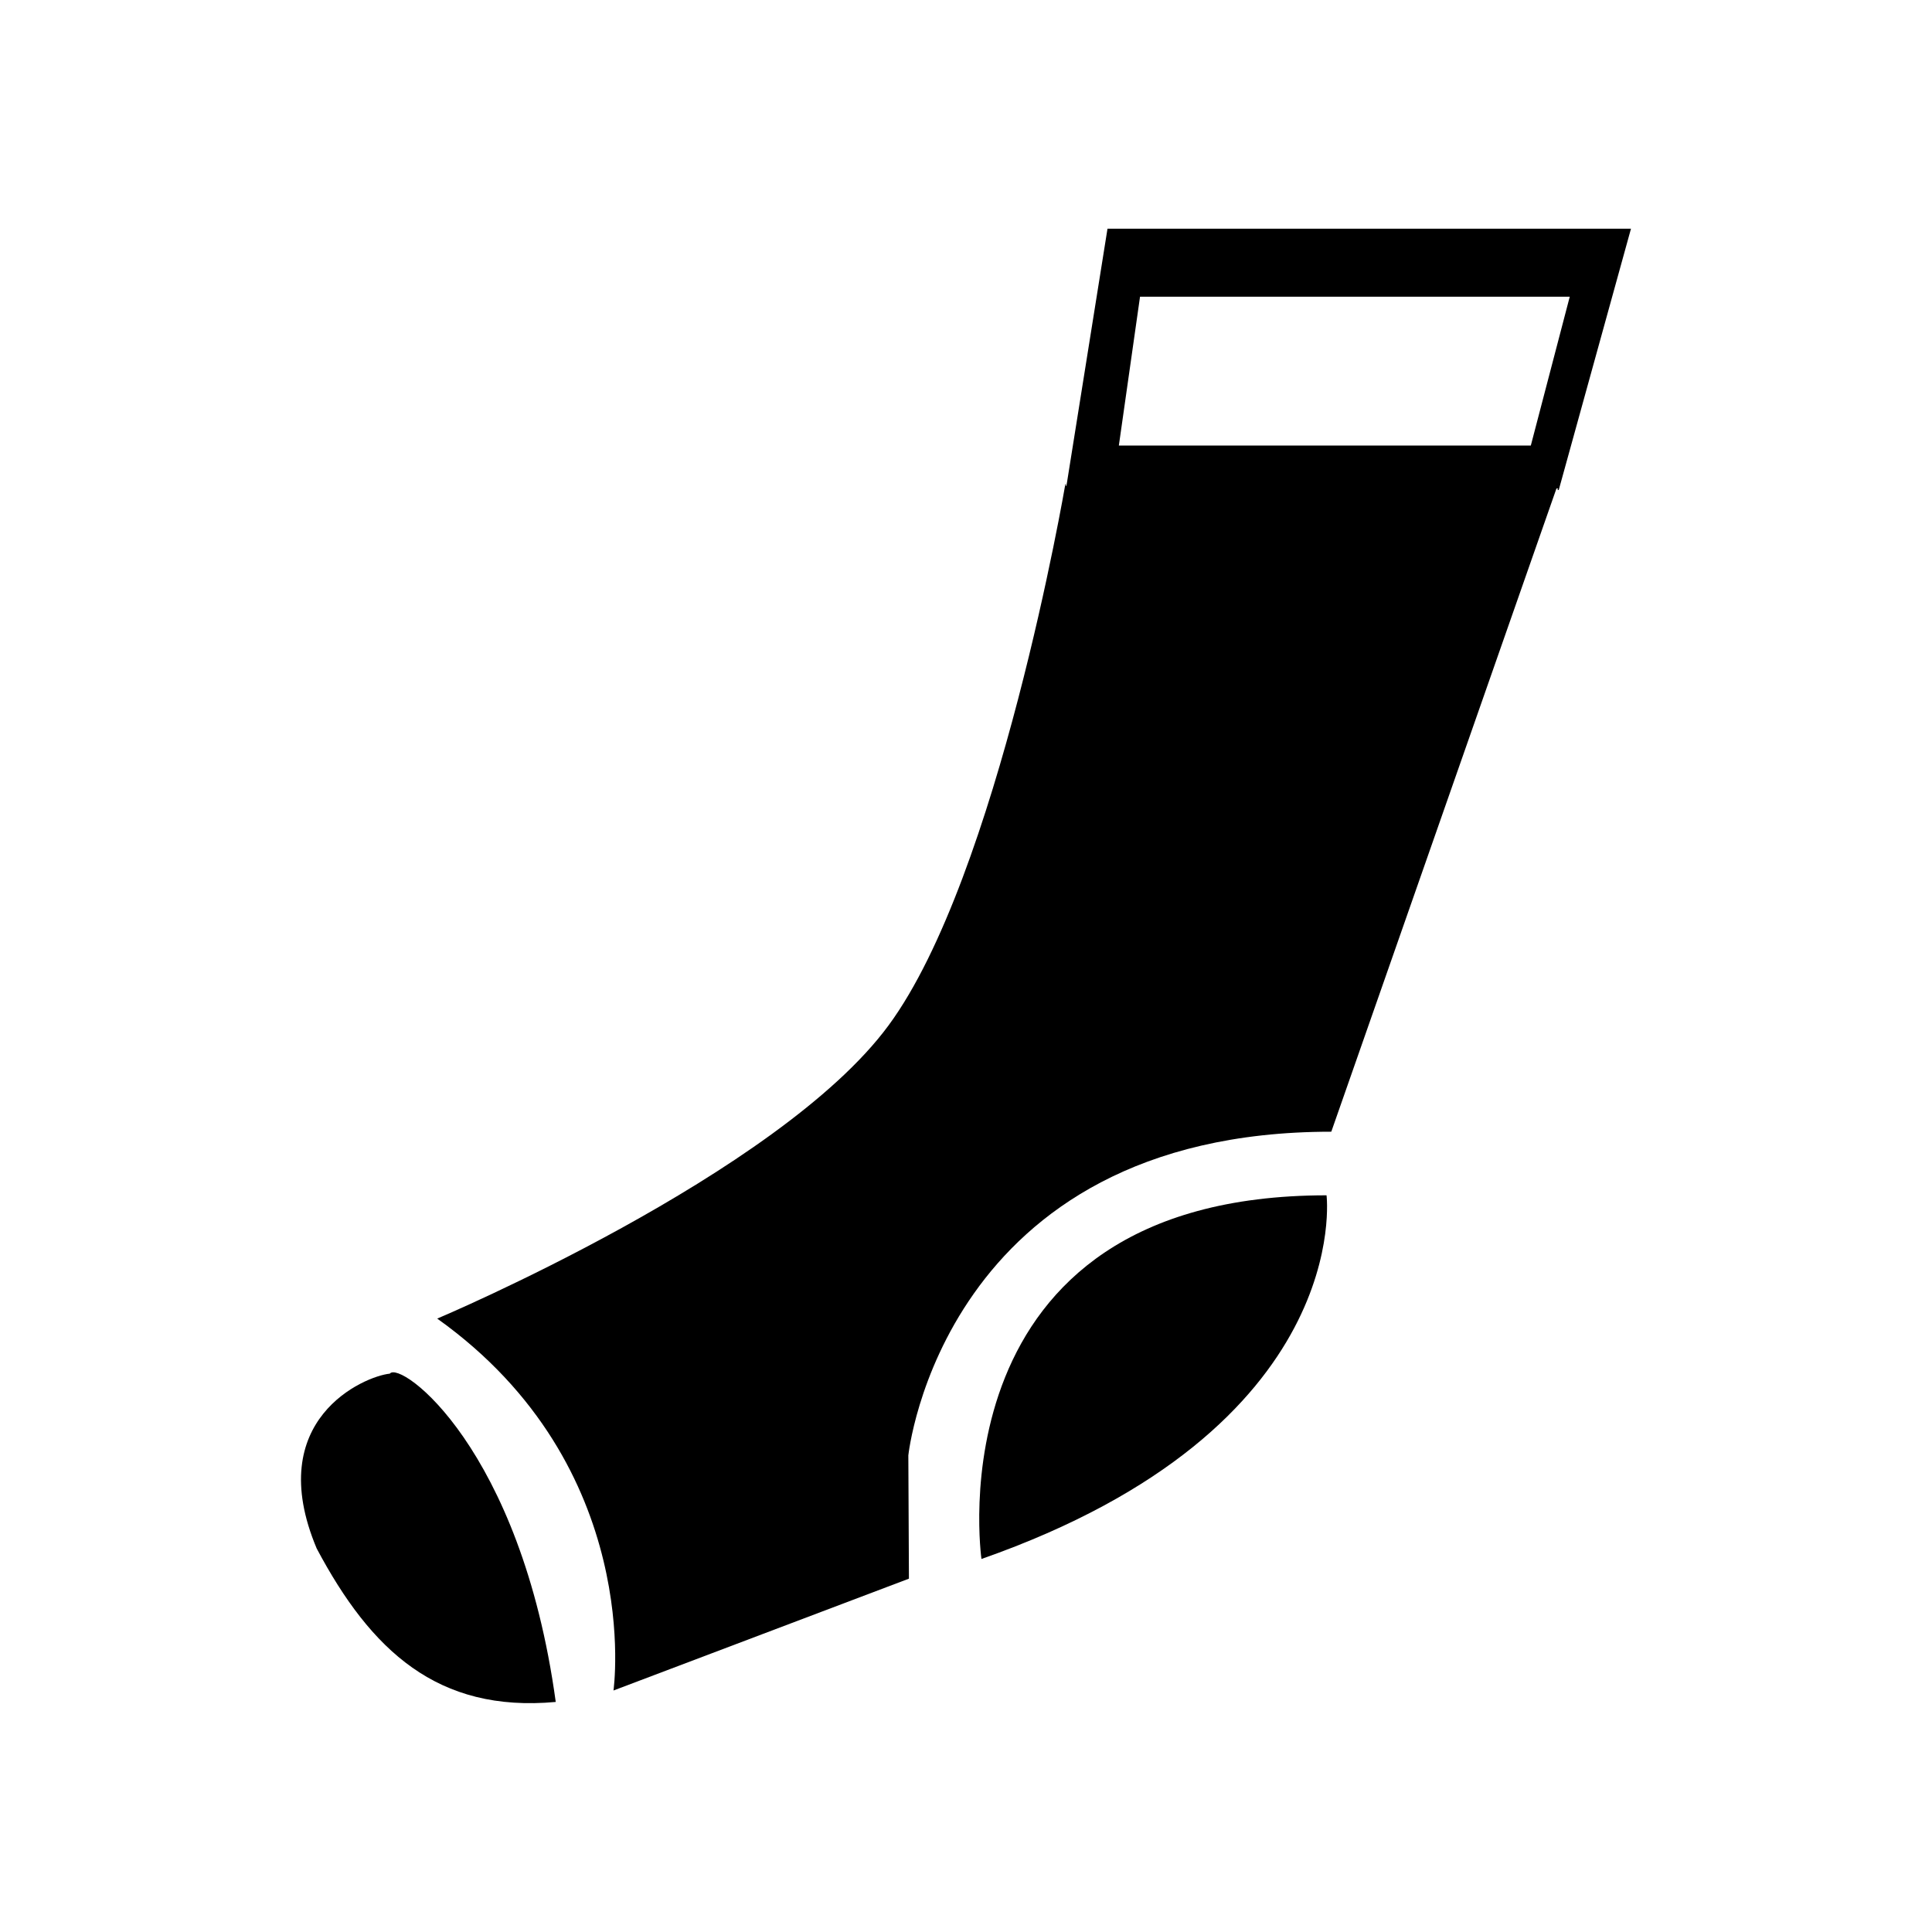
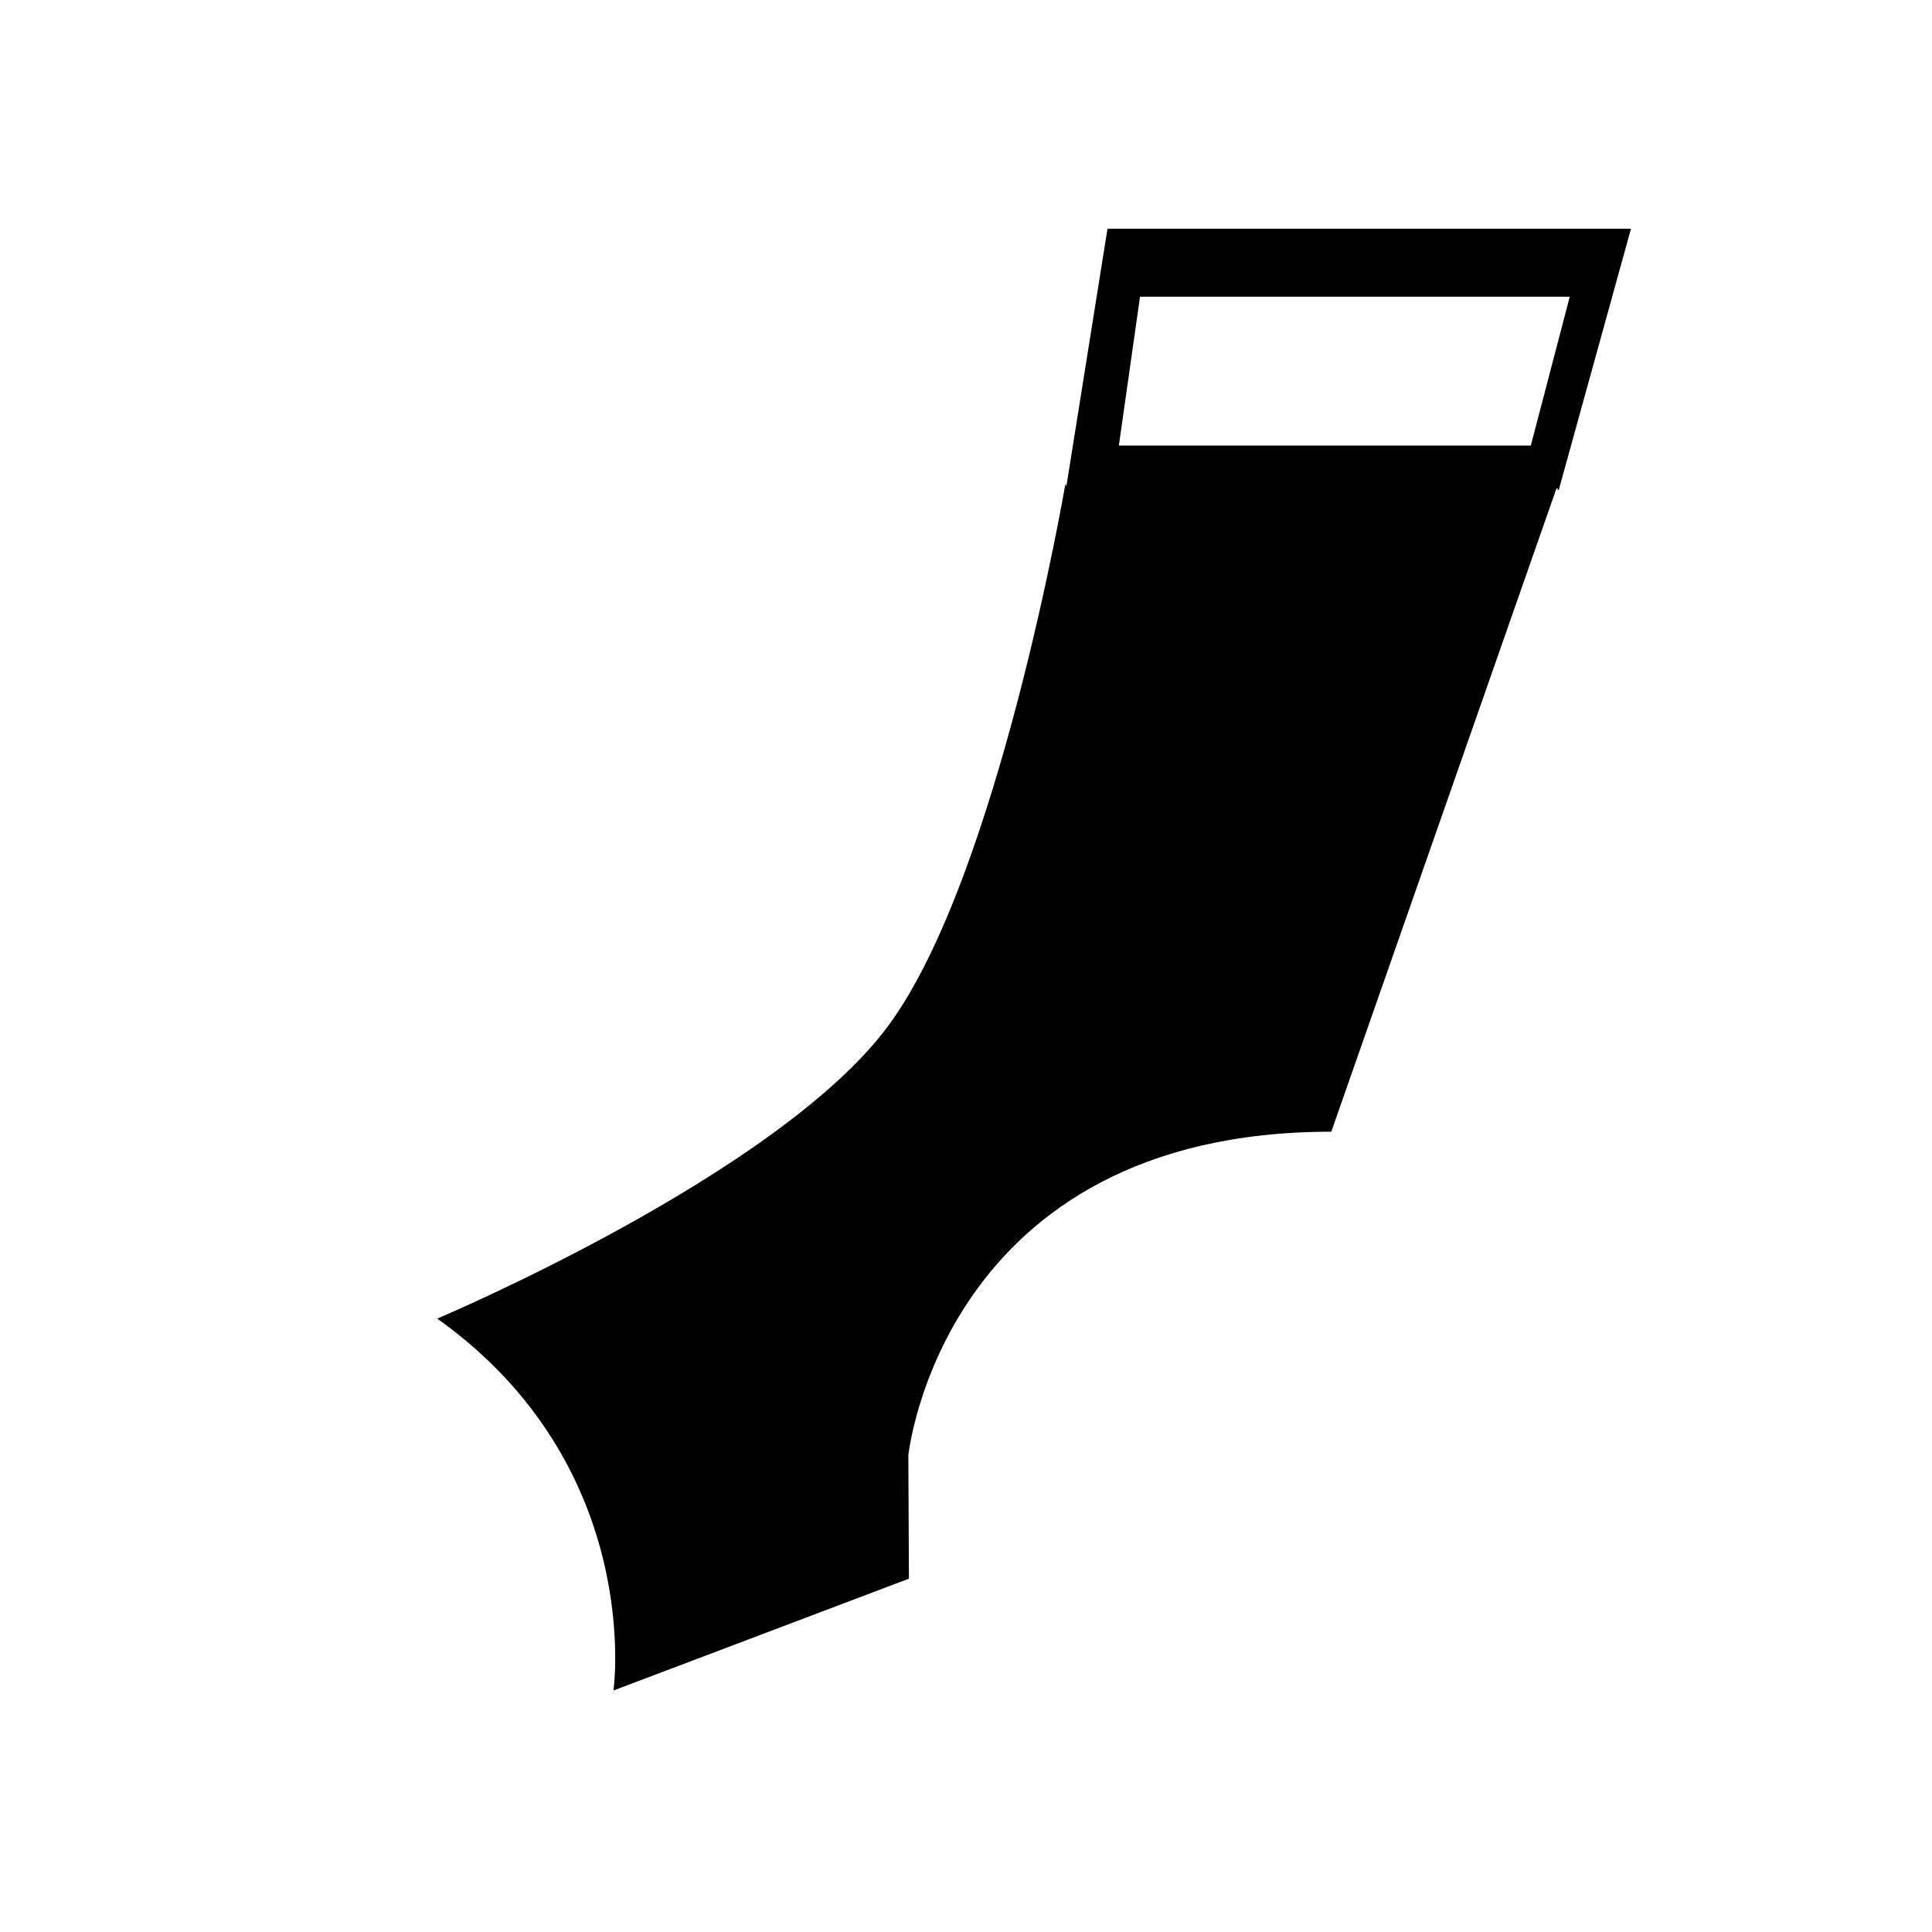
<svg xmlns="http://www.w3.org/2000/svg" version="1.0" id="Layer_1" x="0px" y="0px" width="26px" height="26px" viewBox="0 0 26 26" enable-background="new 0 0 26 26" xml:space="preserve">
  <g>
-     <path d="M13.208,20.98c5.032-1.764,4.644-4.894,4.644-4.894C12.509,16.087,13.208,20.98,13.208,20.98z" />
    <path d="M14.904,3.079l-0.552,3.458h-0.011l0.004-0.021h-0.008c0,0-0.901,5.278-2.379,7.283c-1.476,2.007-6.074,3.946-6.074,3.946   c2.799,1.996,2.372,5.005,2.372,5.005l3.976-1.505l-0.008-1.659c0,0,0.454-4.356,5.692-4.356l3.03-8.656h0.021L20.96,6.594h0.017   l0.972-3.516H14.904z M20.601,5.996h-5.544l0.285-2.003h5.639h0.144L20.601,5.996z" />
-     <path d="M5.246,18.486c-0.342,0.034-1.715,0.616-0.984,2.353c0.73,1.373,1.625,2.211,3.217,2.065   C7.01,19.48,5.386,18.304,5.246,18.486z" />
  </g>
</svg>